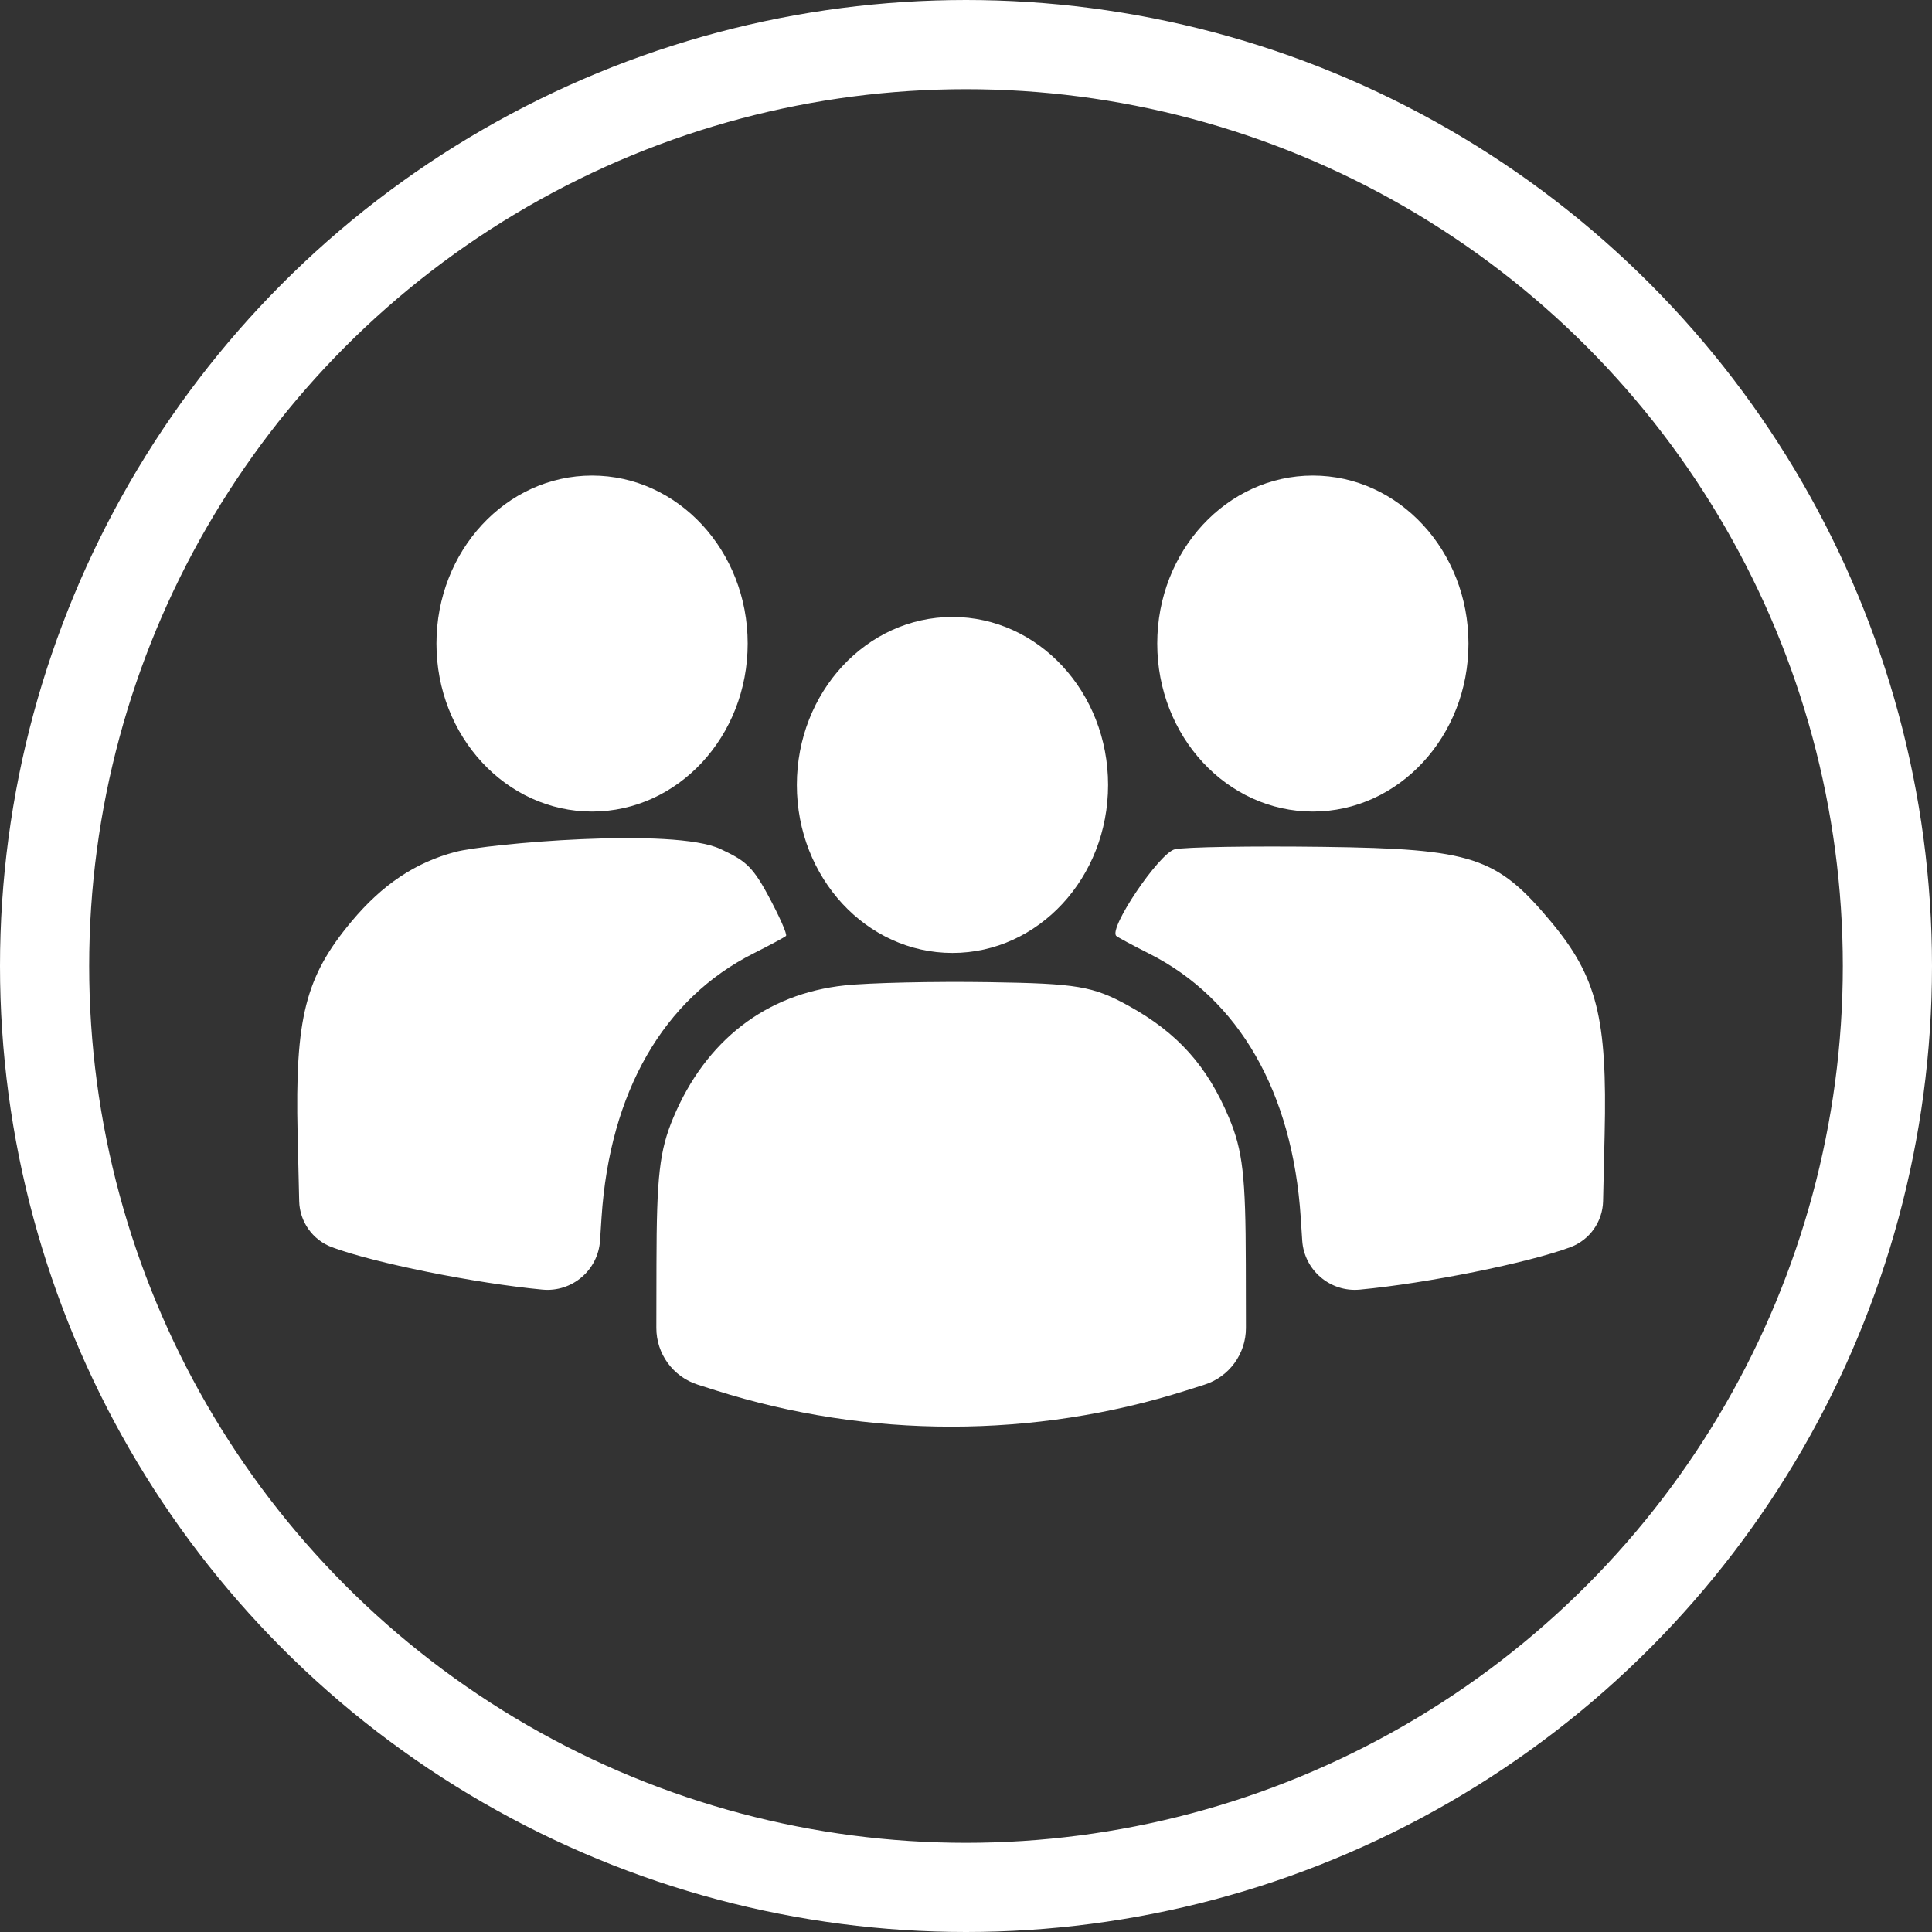
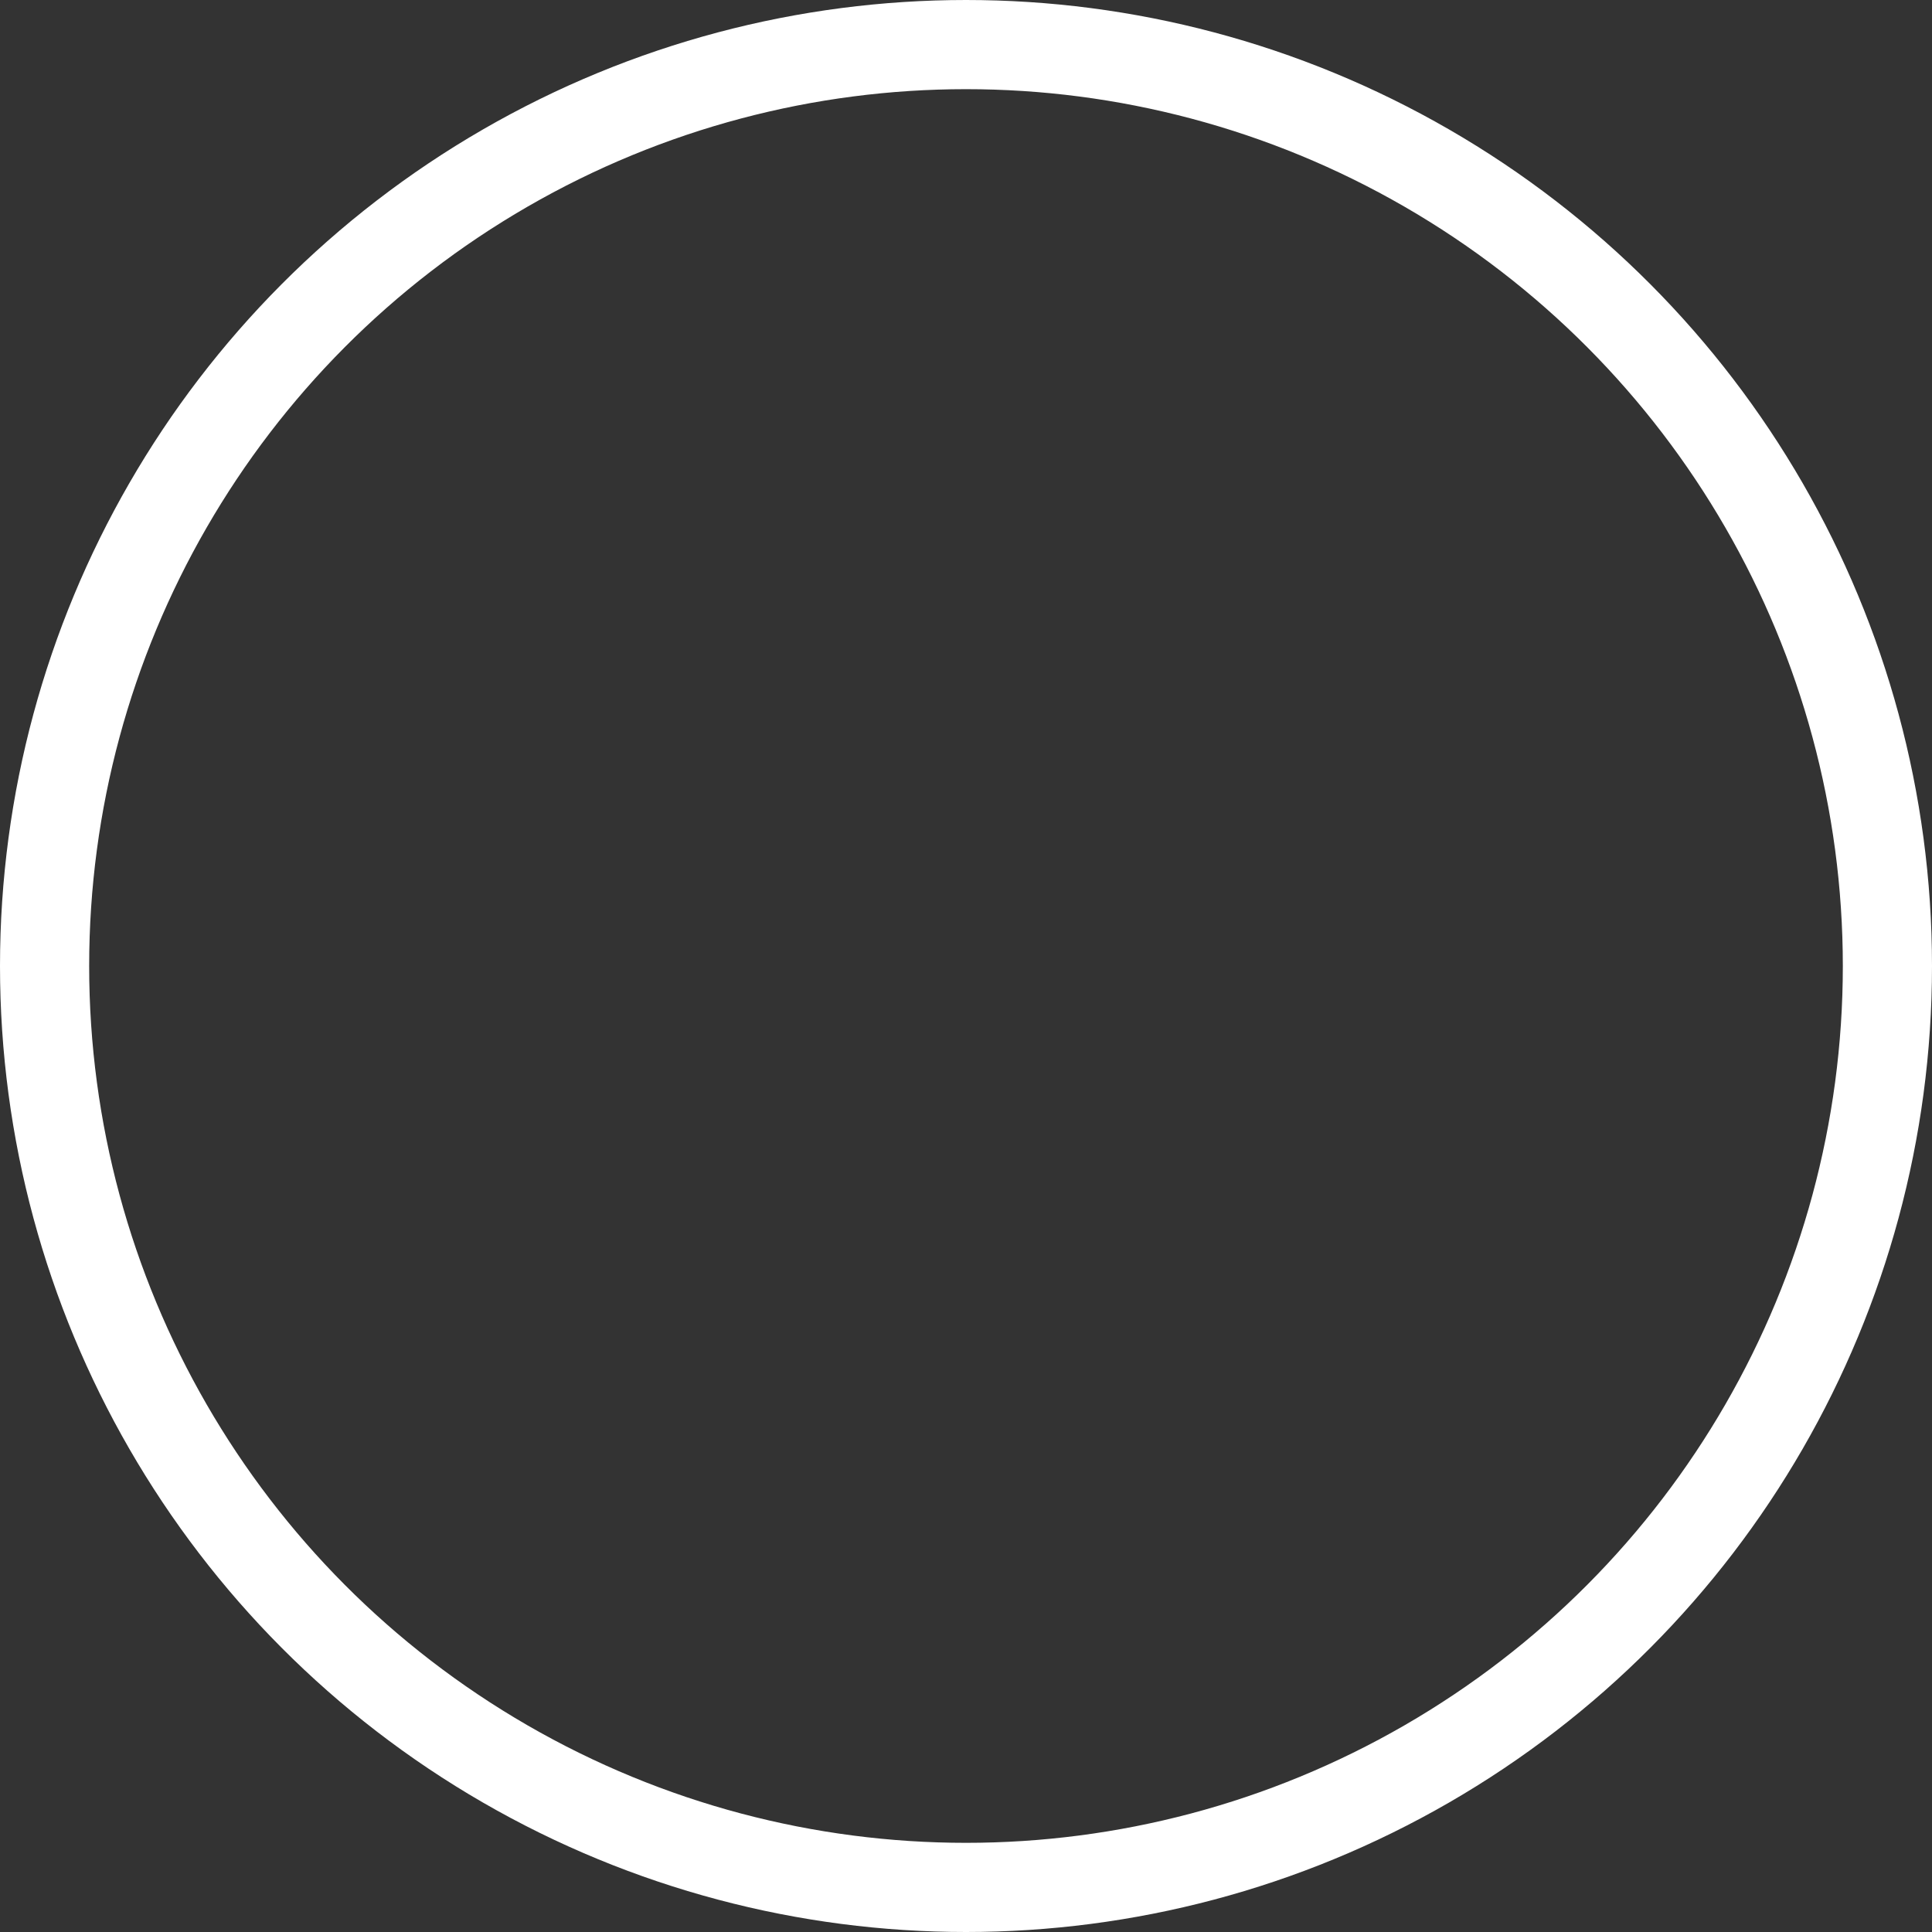
<svg xmlns="http://www.w3.org/2000/svg" width="65" height="65" viewBox="0 0 65 65" fill="none">
  <rect x="0" y="0" width="65" height="65" fill="#333333" stroke="none" />
  <circle cx="32.5" cy="32.5" r="31" stroke="white" stroke-width="3" />
-   <path fill-rule="evenodd" clip-rule="evenodd" d="M49.405 21.652C49.405 24.774 47.061 27.304 44.169 27.304C41.278 27.304 38.934 24.774 38.934 21.652C38.934 18.53 41.278 16 44.169 16C47.061 16 49.405 18.53 49.405 21.652ZM32.044 32.061C34.936 32.061 37.28 29.53 37.28 26.409C37.28 23.287 34.936 20.757 32.044 20.757C29.153 20.757 26.809 23.287 26.809 26.409C26.809 29.53 29.153 32.061 32.044 32.061ZM11.833 30.994C12.868 29.757 13.981 29.014 15.329 28.66C16.362 28.388 22.676 27.823 24.243 28.566C25.018 28.933 25.282 29.09 25.817 30.077C26.213 30.806 26.495 31.441 26.444 31.488C26.393 31.535 25.899 31.801 25.346 32.079C22.32 33.601 20.514 36.742 20.238 40.965L20.188 41.737C20.122 42.735 19.246 43.482 18.25 43.388C15.981 43.175 12.587 42.49 11.168 41.961C10.519 41.719 10.082 41.105 10.066 40.412L10.013 38.168C9.922 34.242 10.273 32.858 11.833 30.994ZM37.556 31.488C37.285 31.24 39.004 28.696 39.525 28.574C39.857 28.497 42.113 28.46 44.538 28.492C49.539 28.559 50.352 28.826 52.165 30.991C53.727 32.858 54.078 34.241 53.986 38.168L53.934 40.412C53.918 41.105 53.481 41.719 52.832 41.961C51.413 42.49 48.019 43.175 45.75 43.388C44.754 43.482 43.878 42.735 43.812 41.737L43.762 40.965C43.486 36.742 41.681 33.601 38.653 32.079C38.101 31.801 37.607 31.535 37.556 31.488ZM22.653 37.603C23.744 35.002 25.776 33.433 28.418 33.153C29.251 33.064 31.438 33.015 33.276 33.044C36.238 33.089 36.772 33.179 37.961 33.834C39.615 34.745 40.615 35.858 41.347 37.603C41.811 38.709 41.909 39.566 41.914 42.542L41.918 44.677C41.919 45.549 41.355 46.322 40.523 46.586L39.922 46.777C34.797 48.405 29.203 48.405 24.078 46.777L23.477 46.586C22.645 46.322 22.081 45.549 22.082 44.677L22.086 42.542C22.091 39.566 22.189 38.709 22.653 37.603ZM19.919 27.304C22.811 27.304 25.155 24.774 25.155 21.652C25.155 18.53 22.811 16 19.919 16C17.028 16 14.684 18.53 14.684 21.652C14.684 24.774 17.028 27.304 19.919 27.304Z" fill="white" />
</svg>